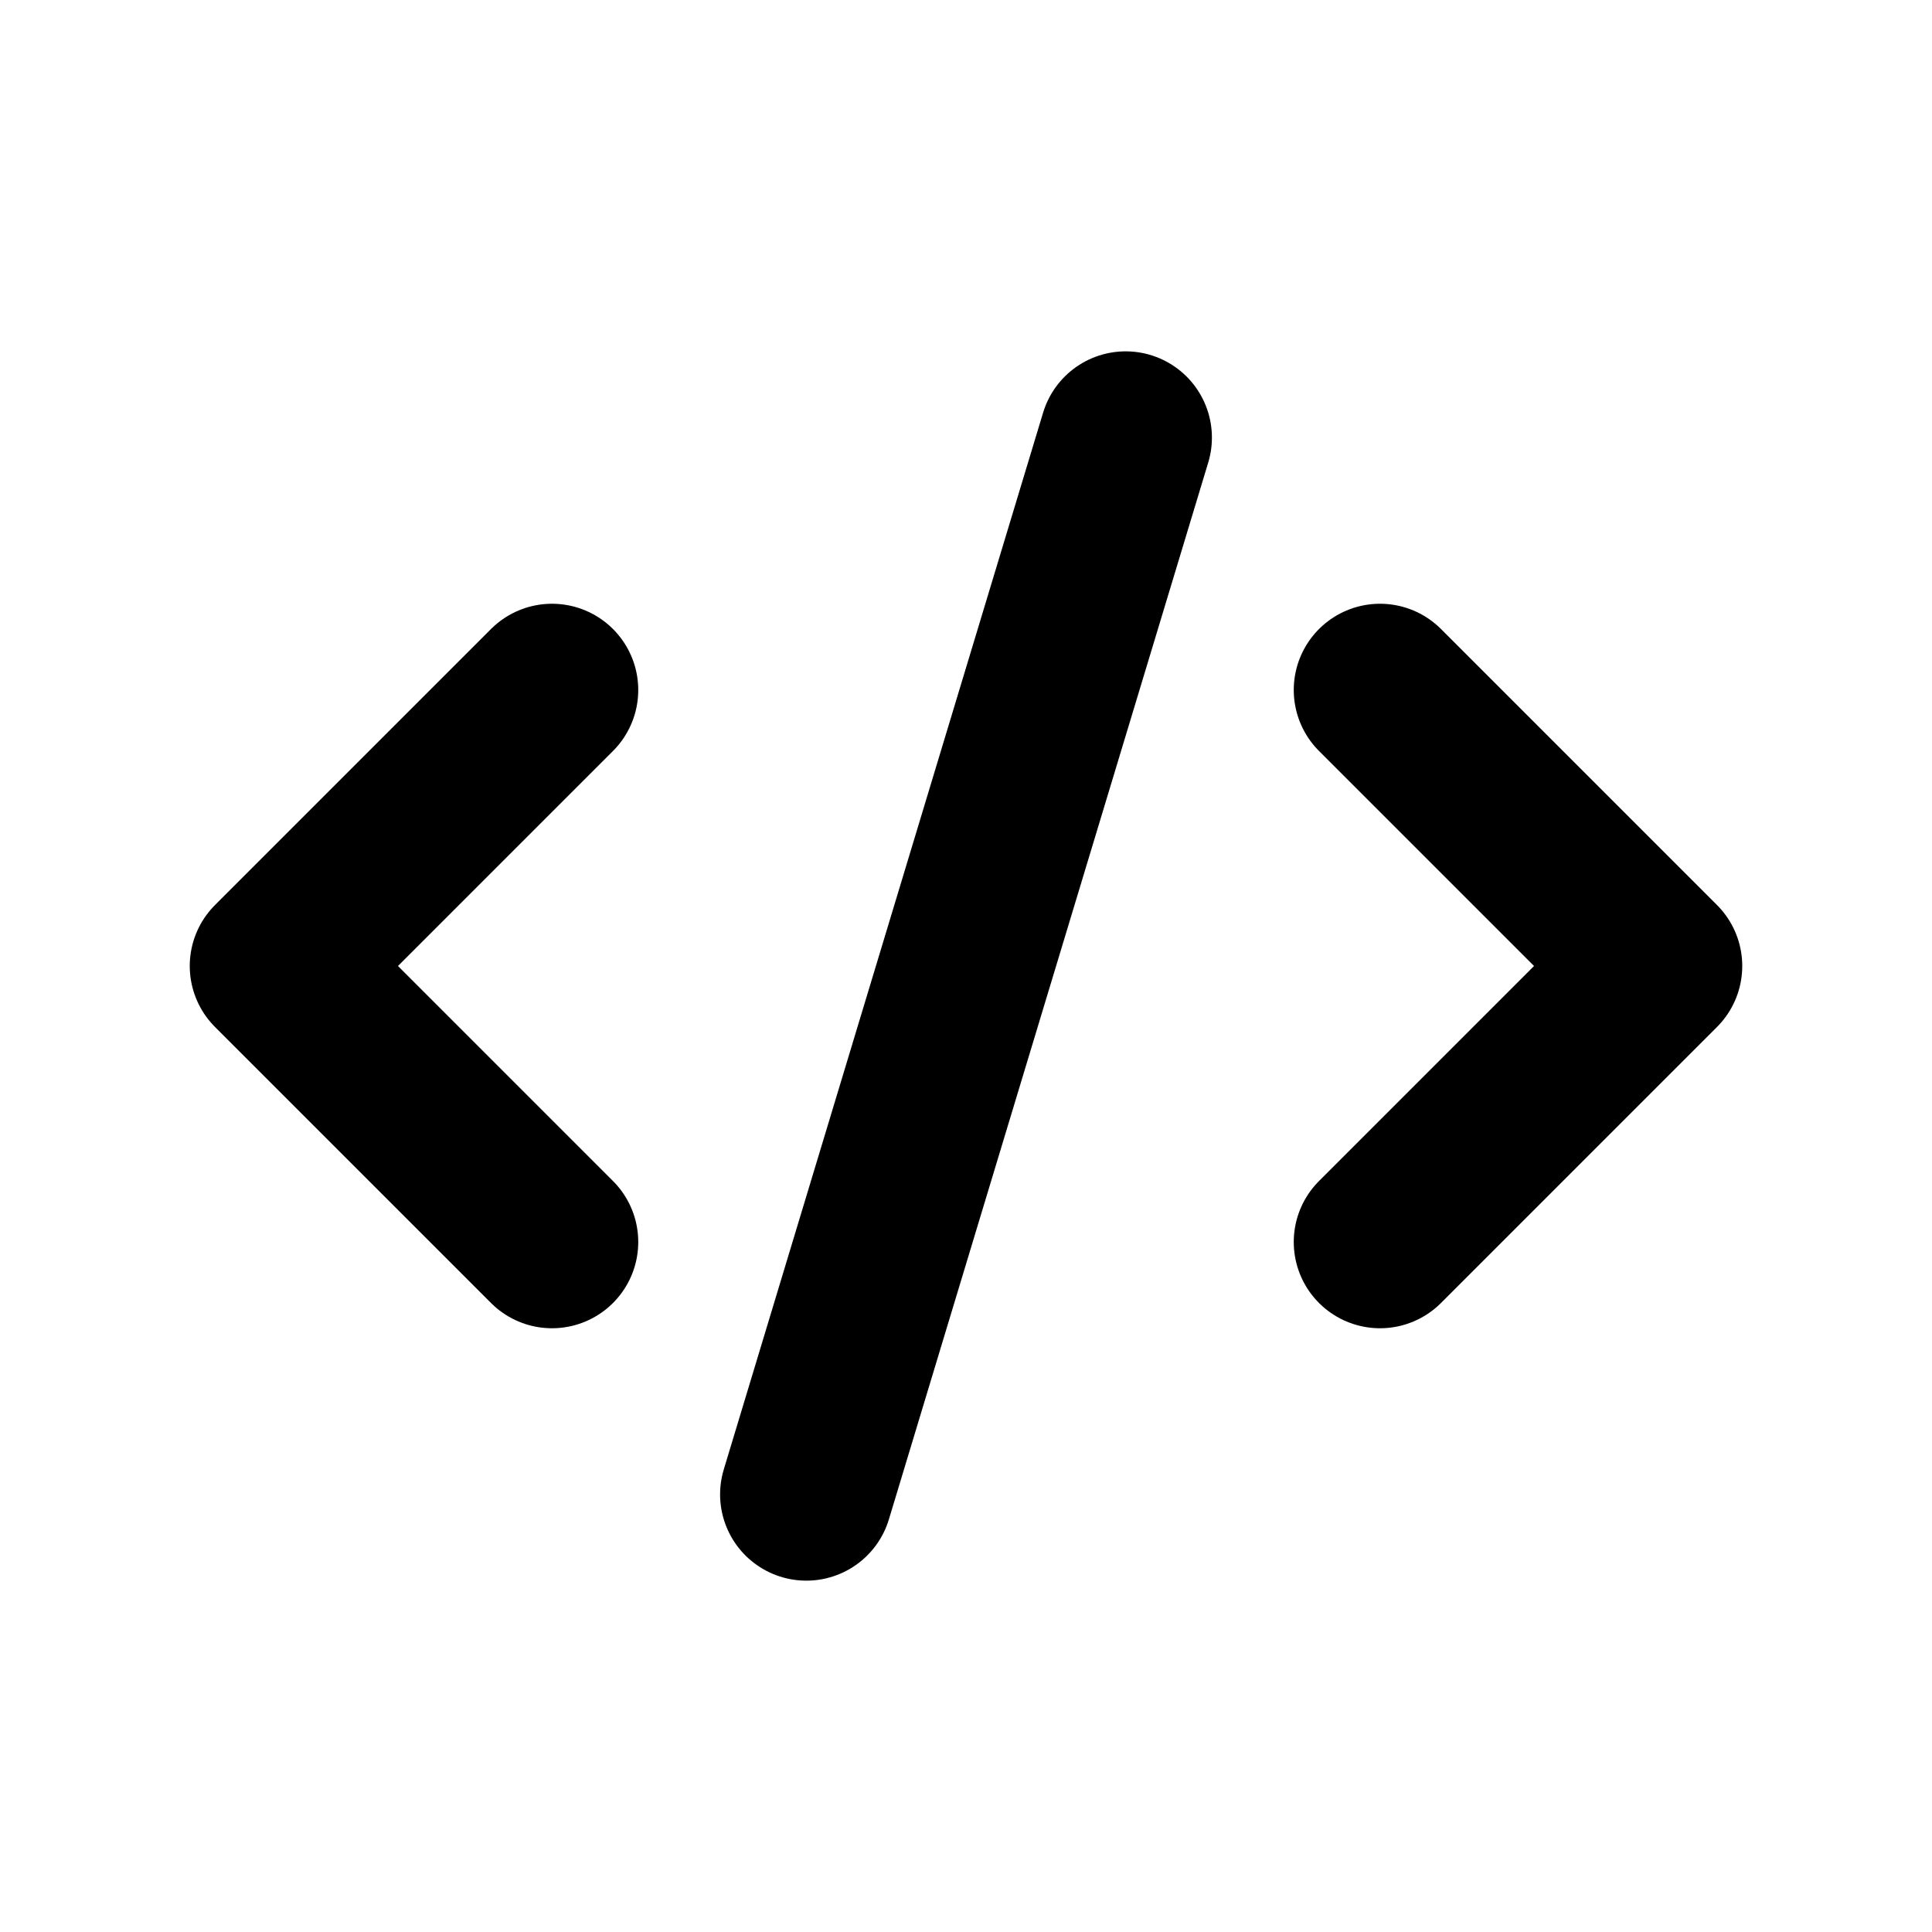
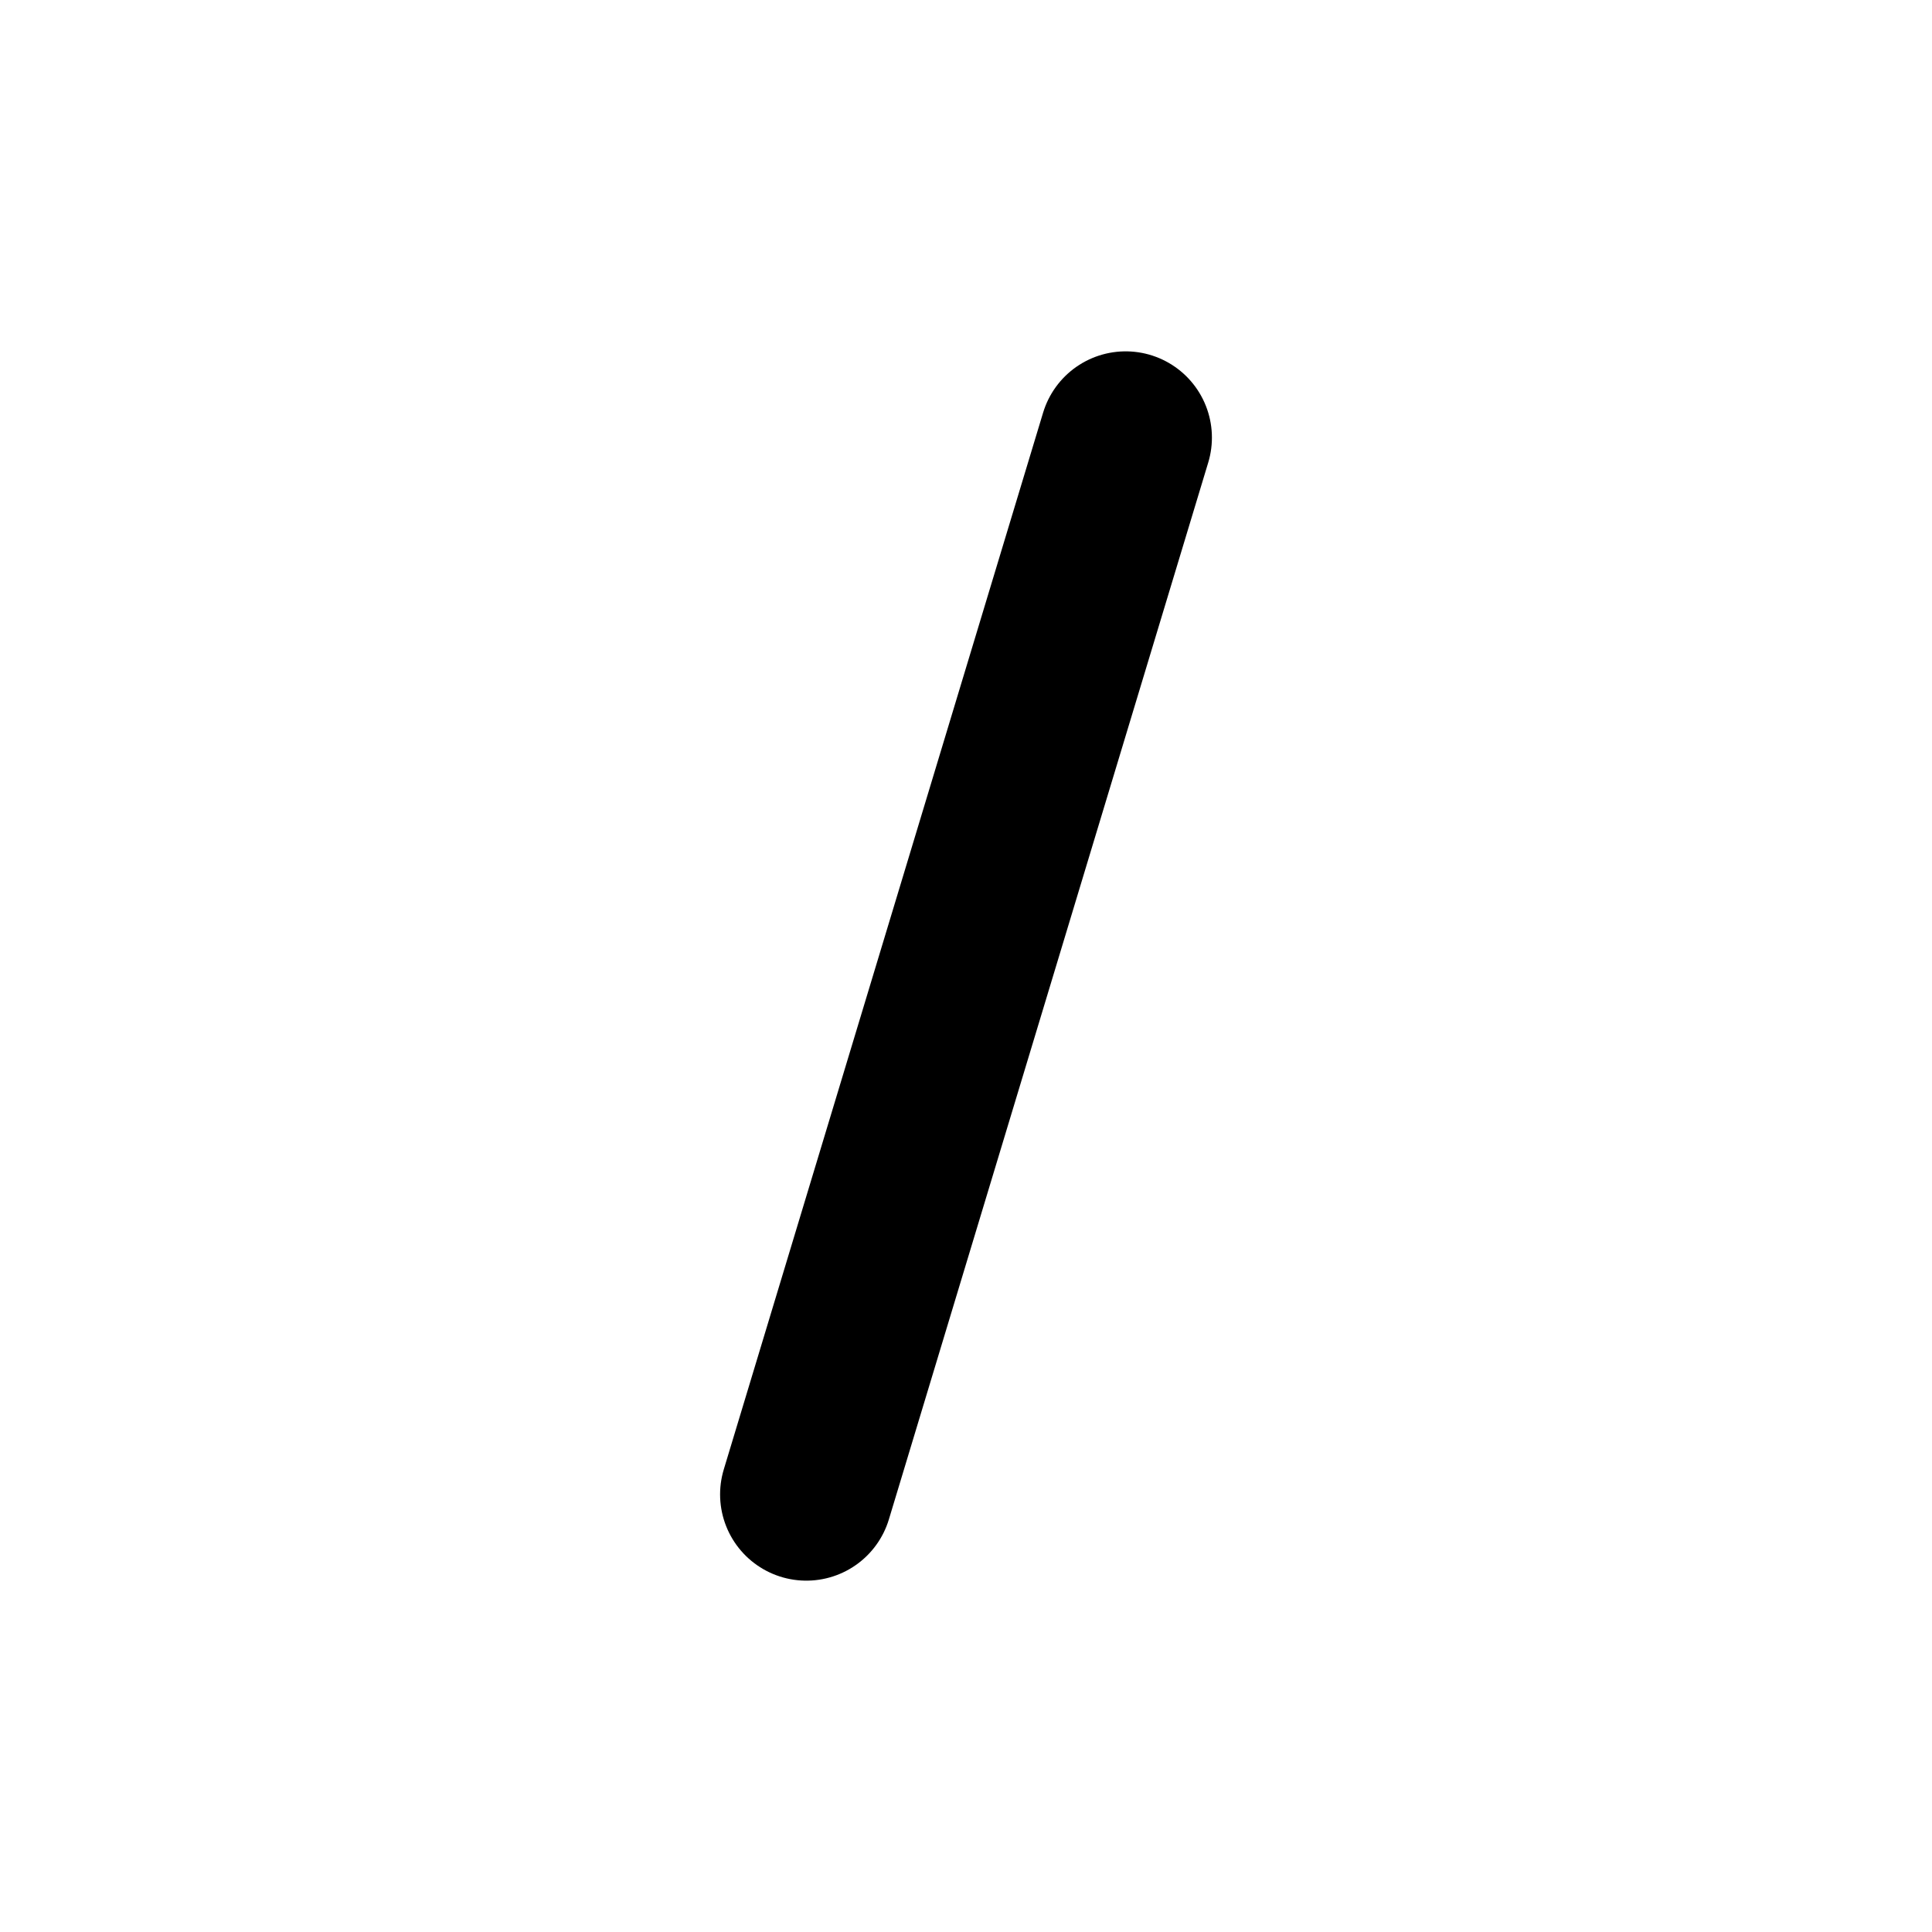
<svg xmlns="http://www.w3.org/2000/svg" width="14" height="14" viewBox="0 0 14 14" fill="none">
  <path d="M8.157 3.171L5.843 10.829" stroke="black" stroke-width="1.25" stroke-linecap="round" />
-   <path d="M4 5L2 7L4 9" stroke="black" stroke-width="1.25" stroke-linecap="round" stroke-linejoin="round" />
-   <path d="M10 9L12 7L10 5" stroke="black" stroke-width="1.25" stroke-linecap="round" stroke-linejoin="round" />
</svg>